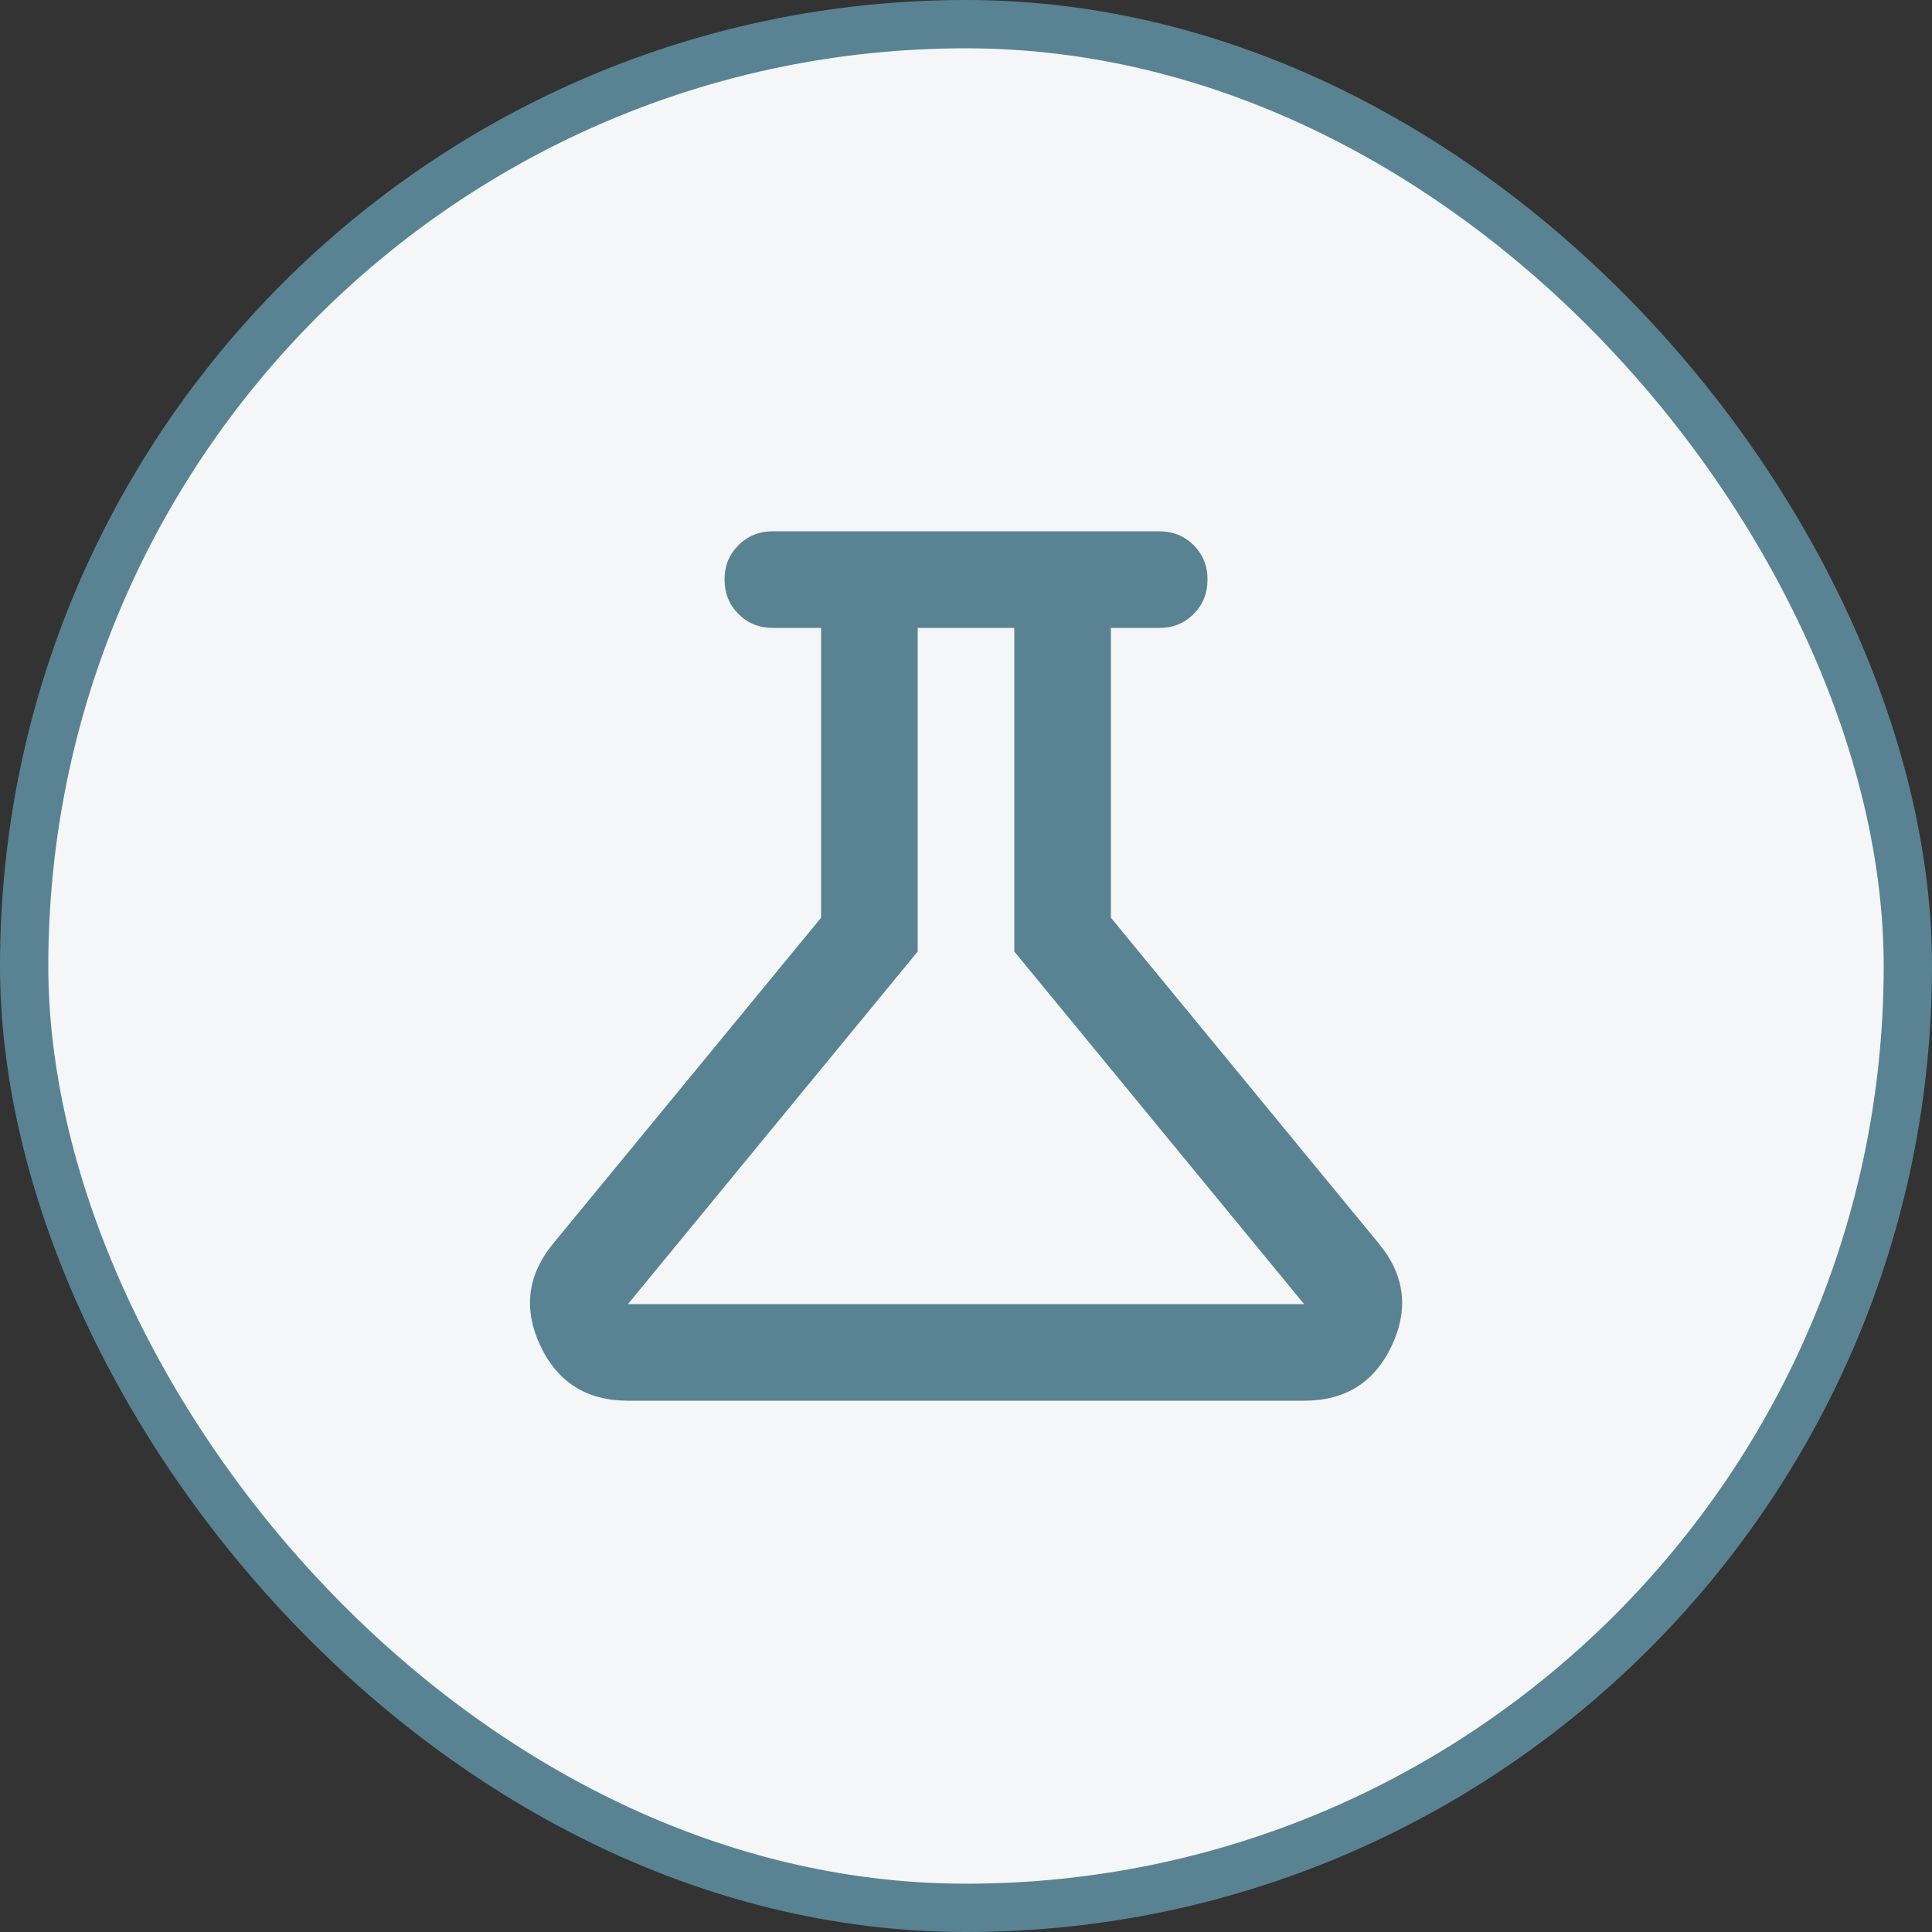
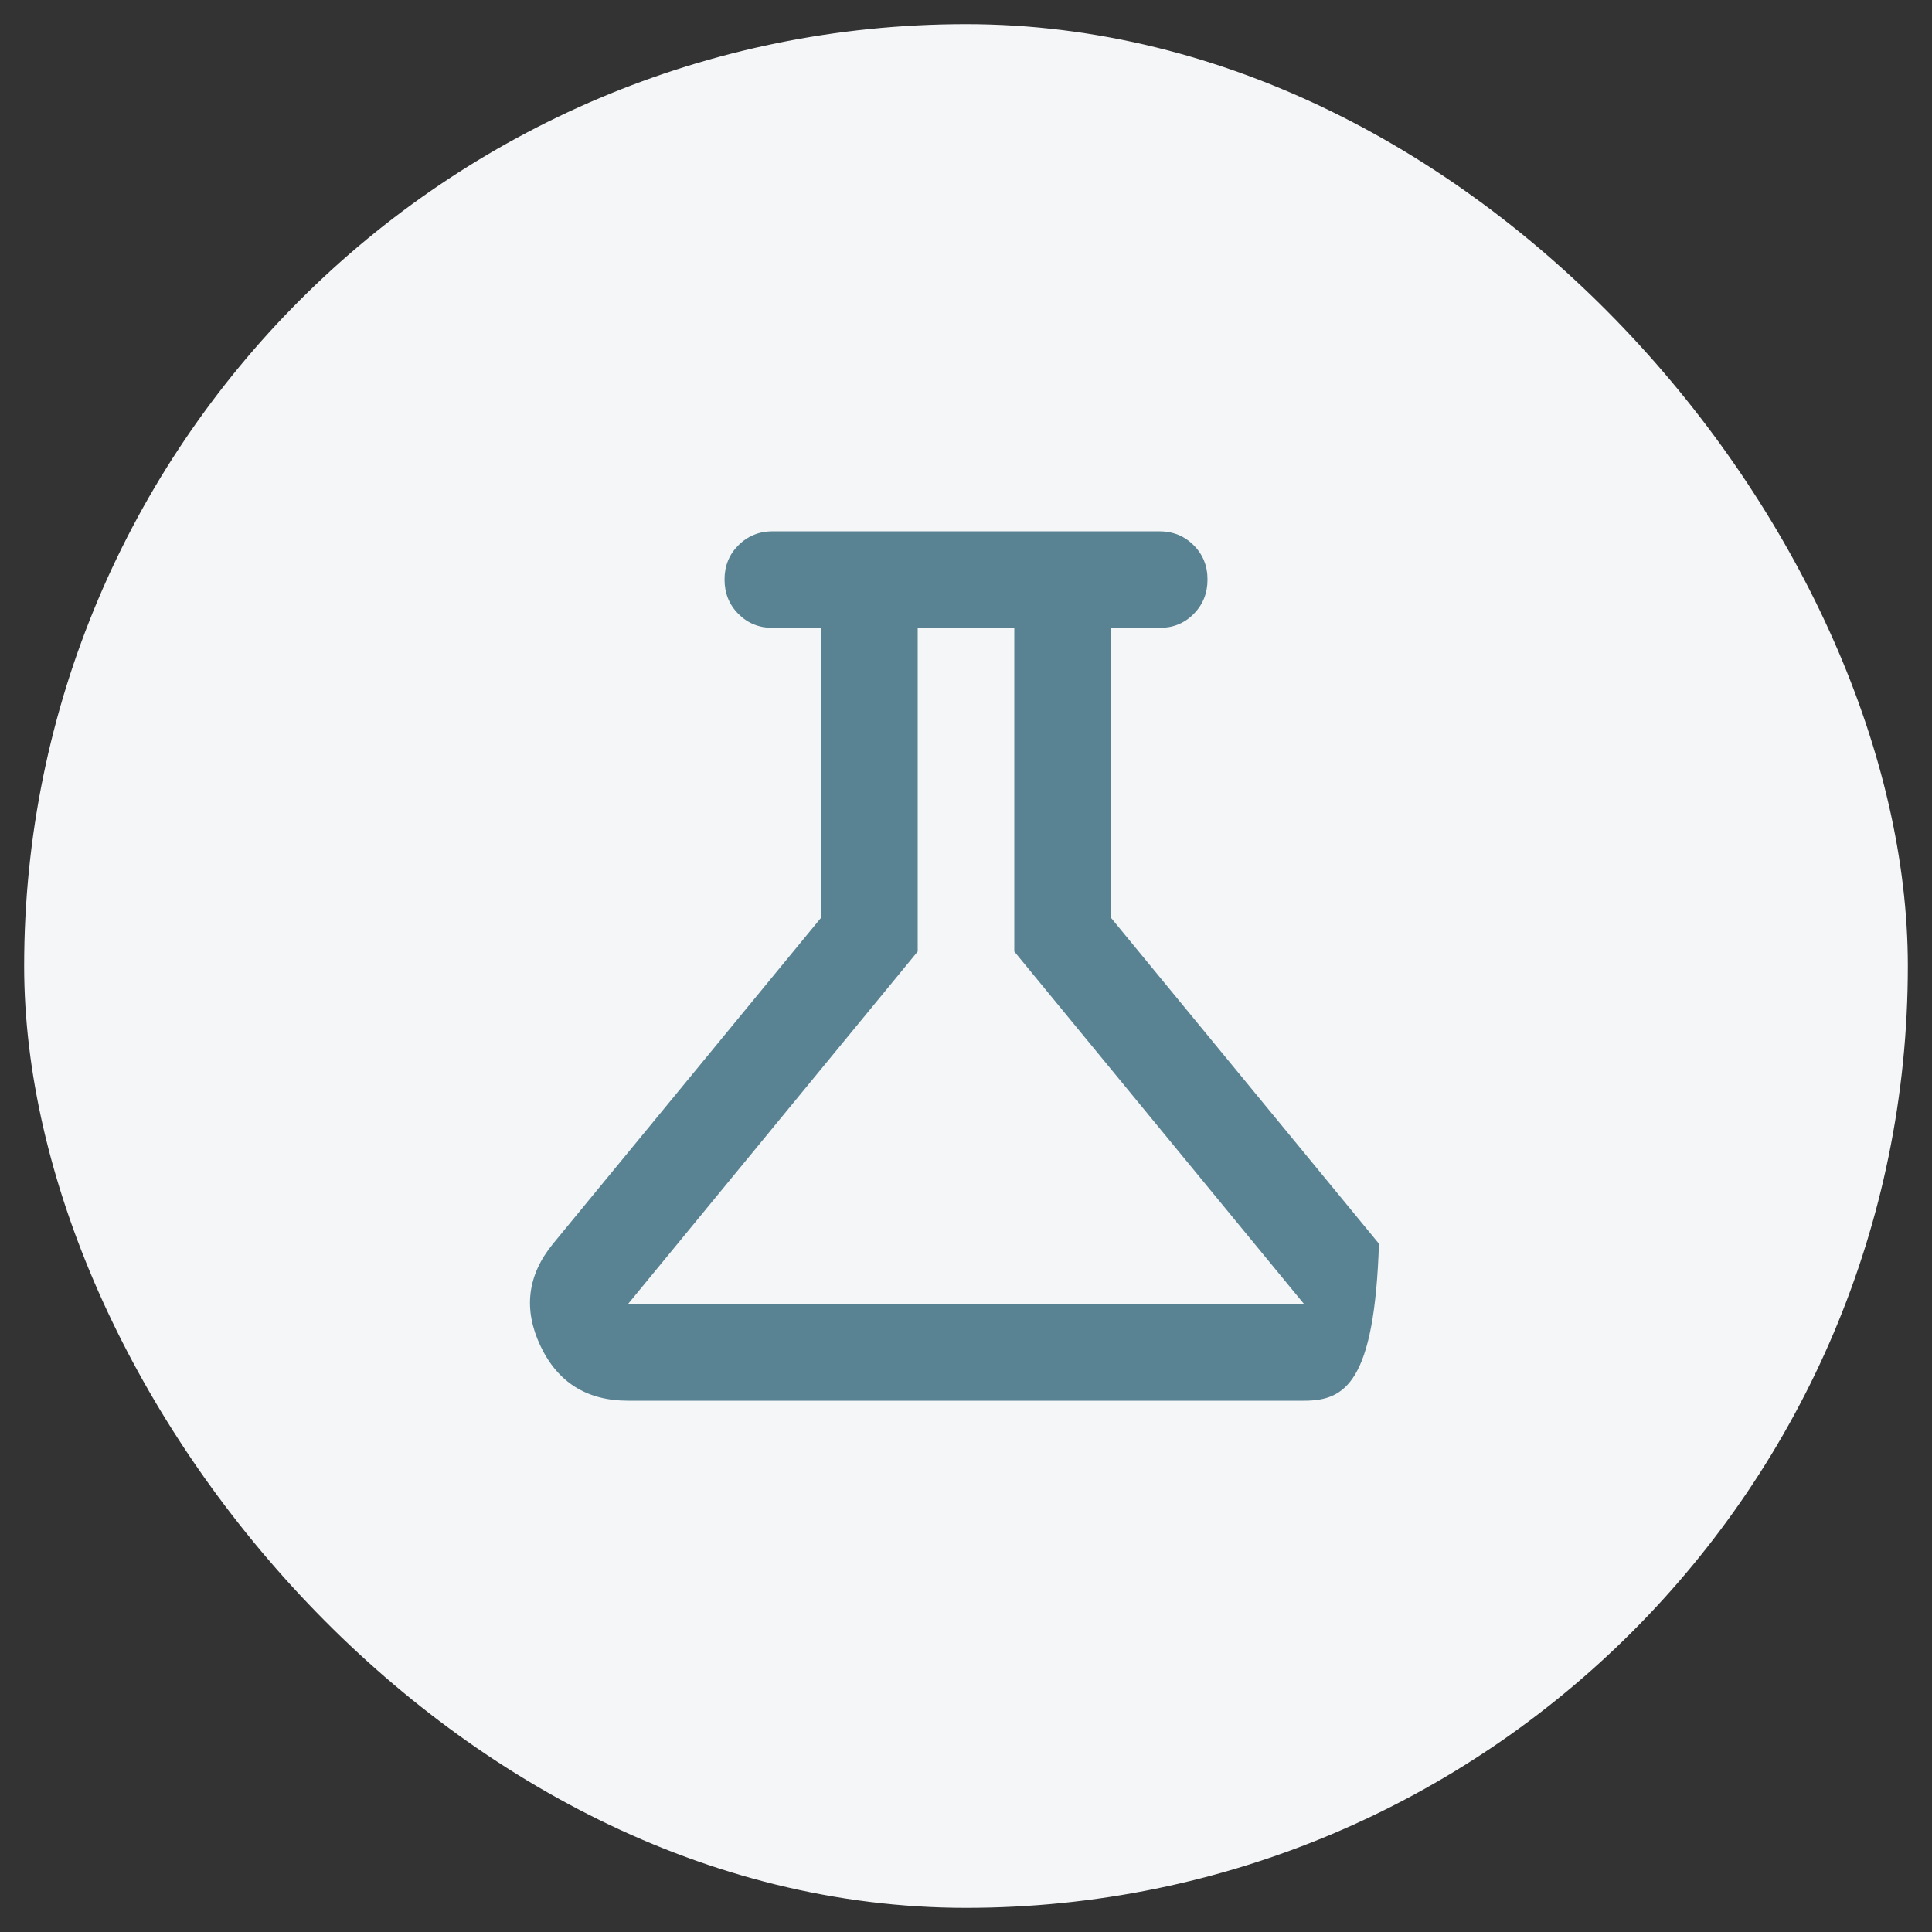
<svg xmlns="http://www.w3.org/2000/svg" width="40" height="40" viewBox="0 0 40 40" fill="none">
  <rect x="0" y="0" width="40" height="40" fill="#333333" stroke="none" />
  <rect x="0.5" y="0.5" width="39" height="39" rx="19.5" fill="#F4F6F8" />
-   <rect x="0.5" y="0.5" width="39" height="39" rx="19.5" stroke="#598392" />
-   <path d="M13.001 29C12.15 29 11.546 28.621 11.188 27.863C10.831 27.105 10.918 26.401 11.45 25.75L17 19V13H16C15.717 13 15.48 12.904 15.289 12.712C15.097 12.52 15.001 12.283 15.001 12C15 11.717 15.096 11.48 15.289 11.288C15.481 11.096 15.719 11 16 11H24C24.284 11 24.521 11.096 24.713 11.288C24.905 11.48 25.001 11.717 25 12C25 12.283 24.904 12.52 24.712 12.713C24.521 12.906 24.284 13.001 24 13H23V19L28.55 25.75C29.084 26.4 29.172 27.104 28.814 27.863C28.456 28.622 27.851 29.001 27 29H13.001ZM13.001 27H27L21 19.7V13H19V19.7L13.001 27Z" fill="#598392" />
+   <path d="M13.001 29C12.15 29 11.546 28.621 11.188 27.863C10.831 27.105 10.918 26.401 11.45 25.75L17 19V13H16C15.717 13 15.48 12.904 15.289 12.712C15.097 12.52 15.001 12.283 15.001 12C15 11.717 15.096 11.48 15.289 11.288C15.481 11.096 15.719 11 16 11H24C24.284 11 24.521 11.096 24.713 11.288C24.905 11.48 25.001 11.717 25 12C25 12.283 24.904 12.52 24.712 12.713C24.521 12.906 24.284 13.001 24 13H23V19L28.55 25.75C28.456 28.622 27.851 29.001 27 29H13.001ZM13.001 27H27L21 19.7V13H19V19.7L13.001 27Z" fill="#598392" />
</svg>